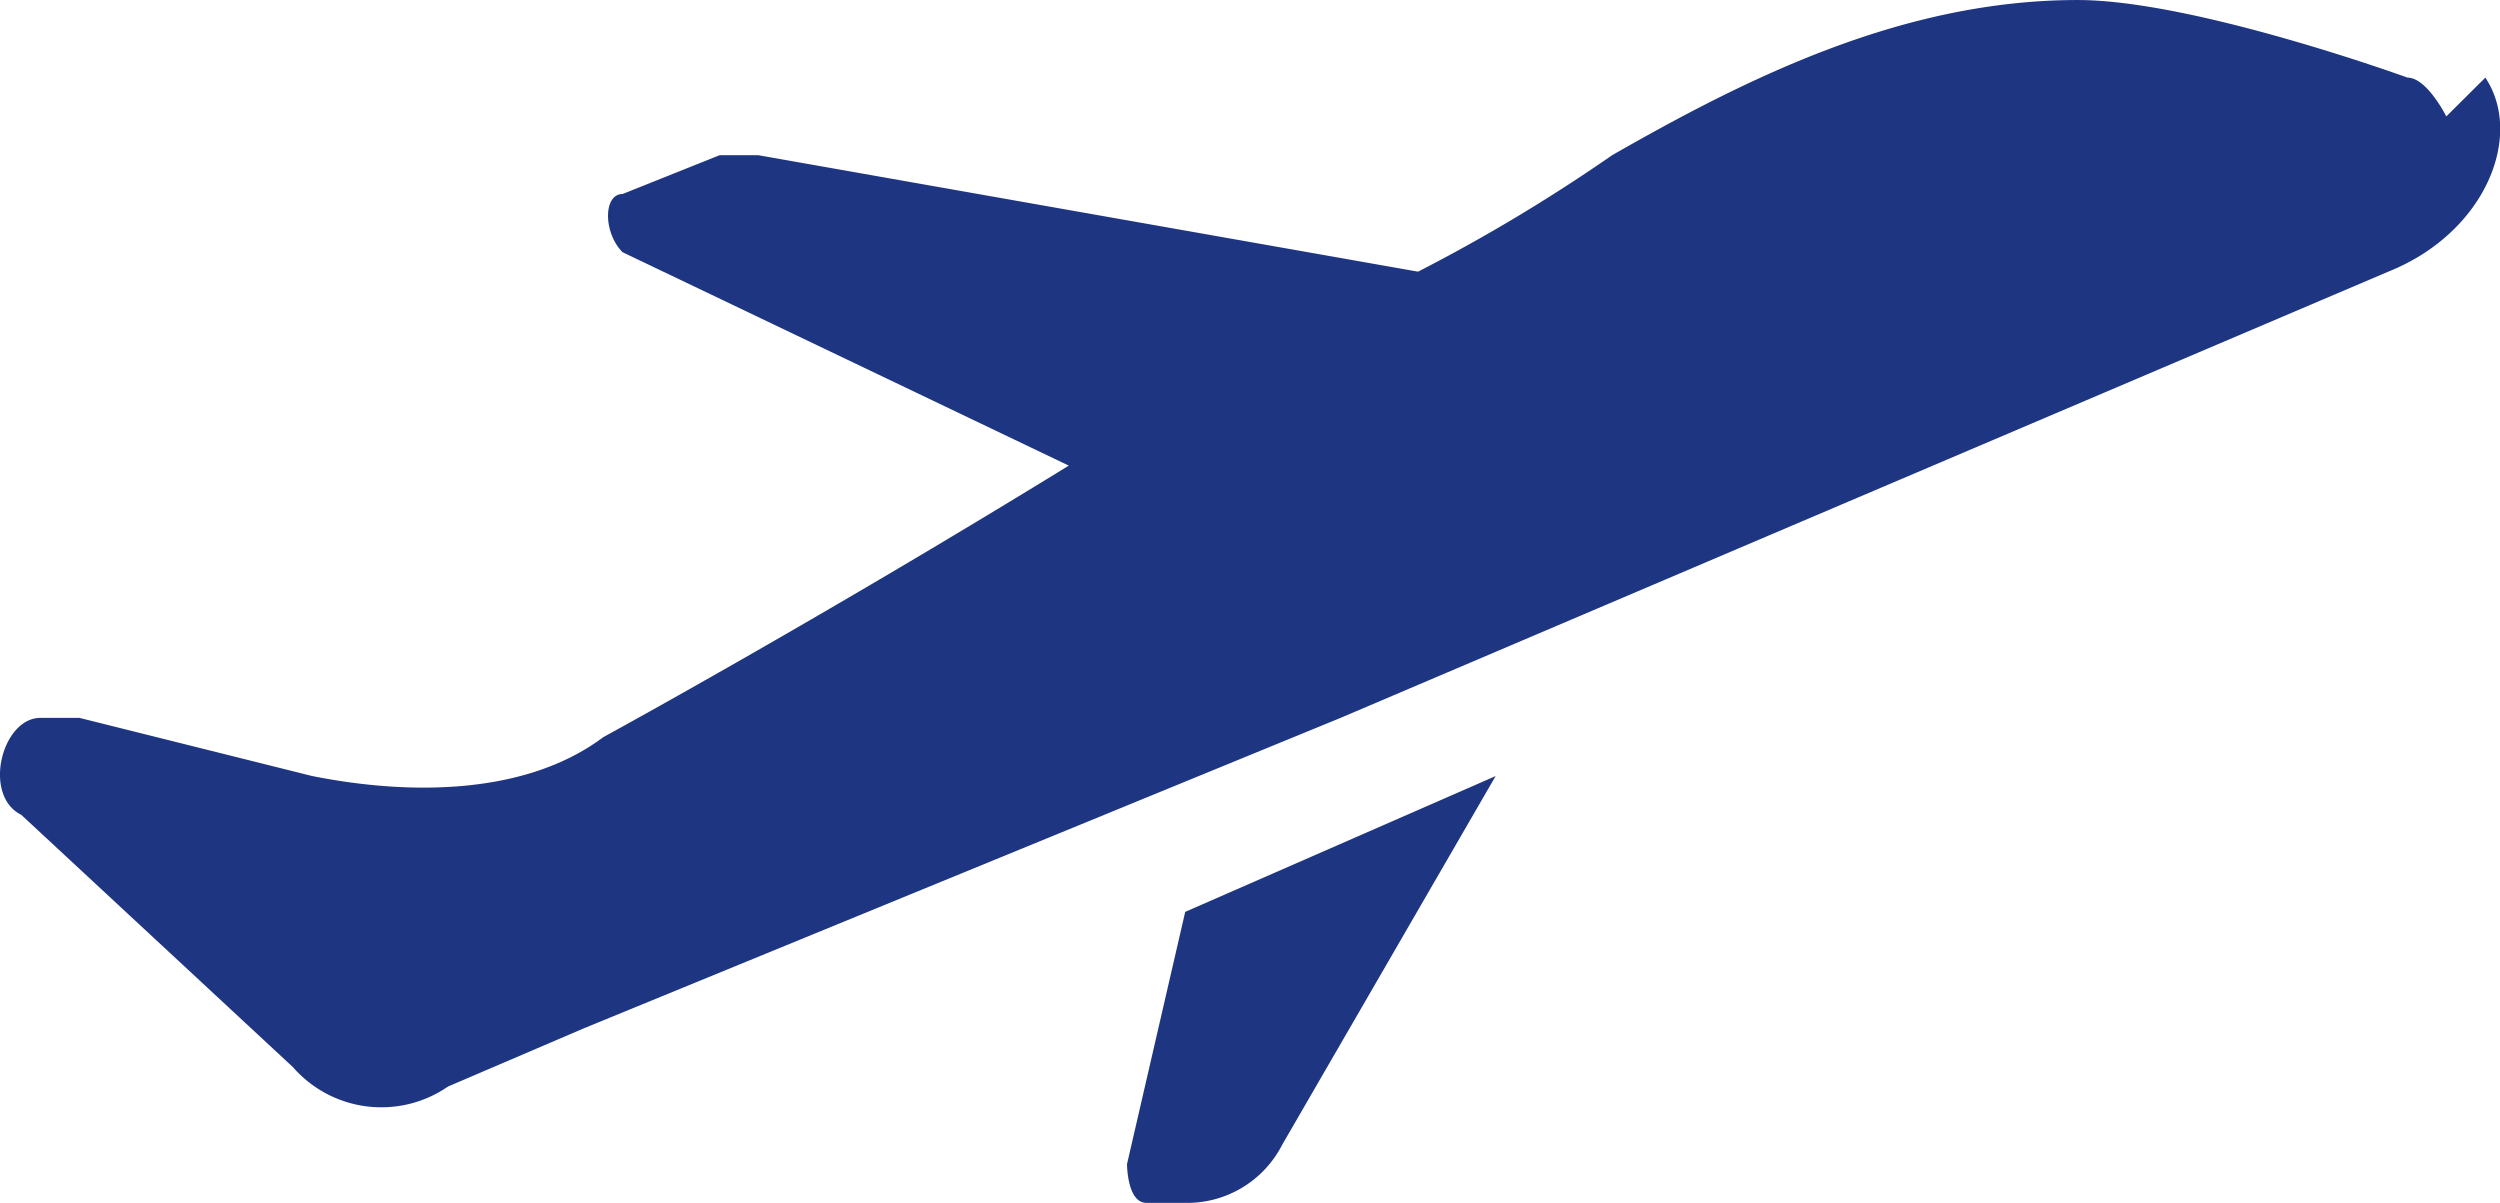
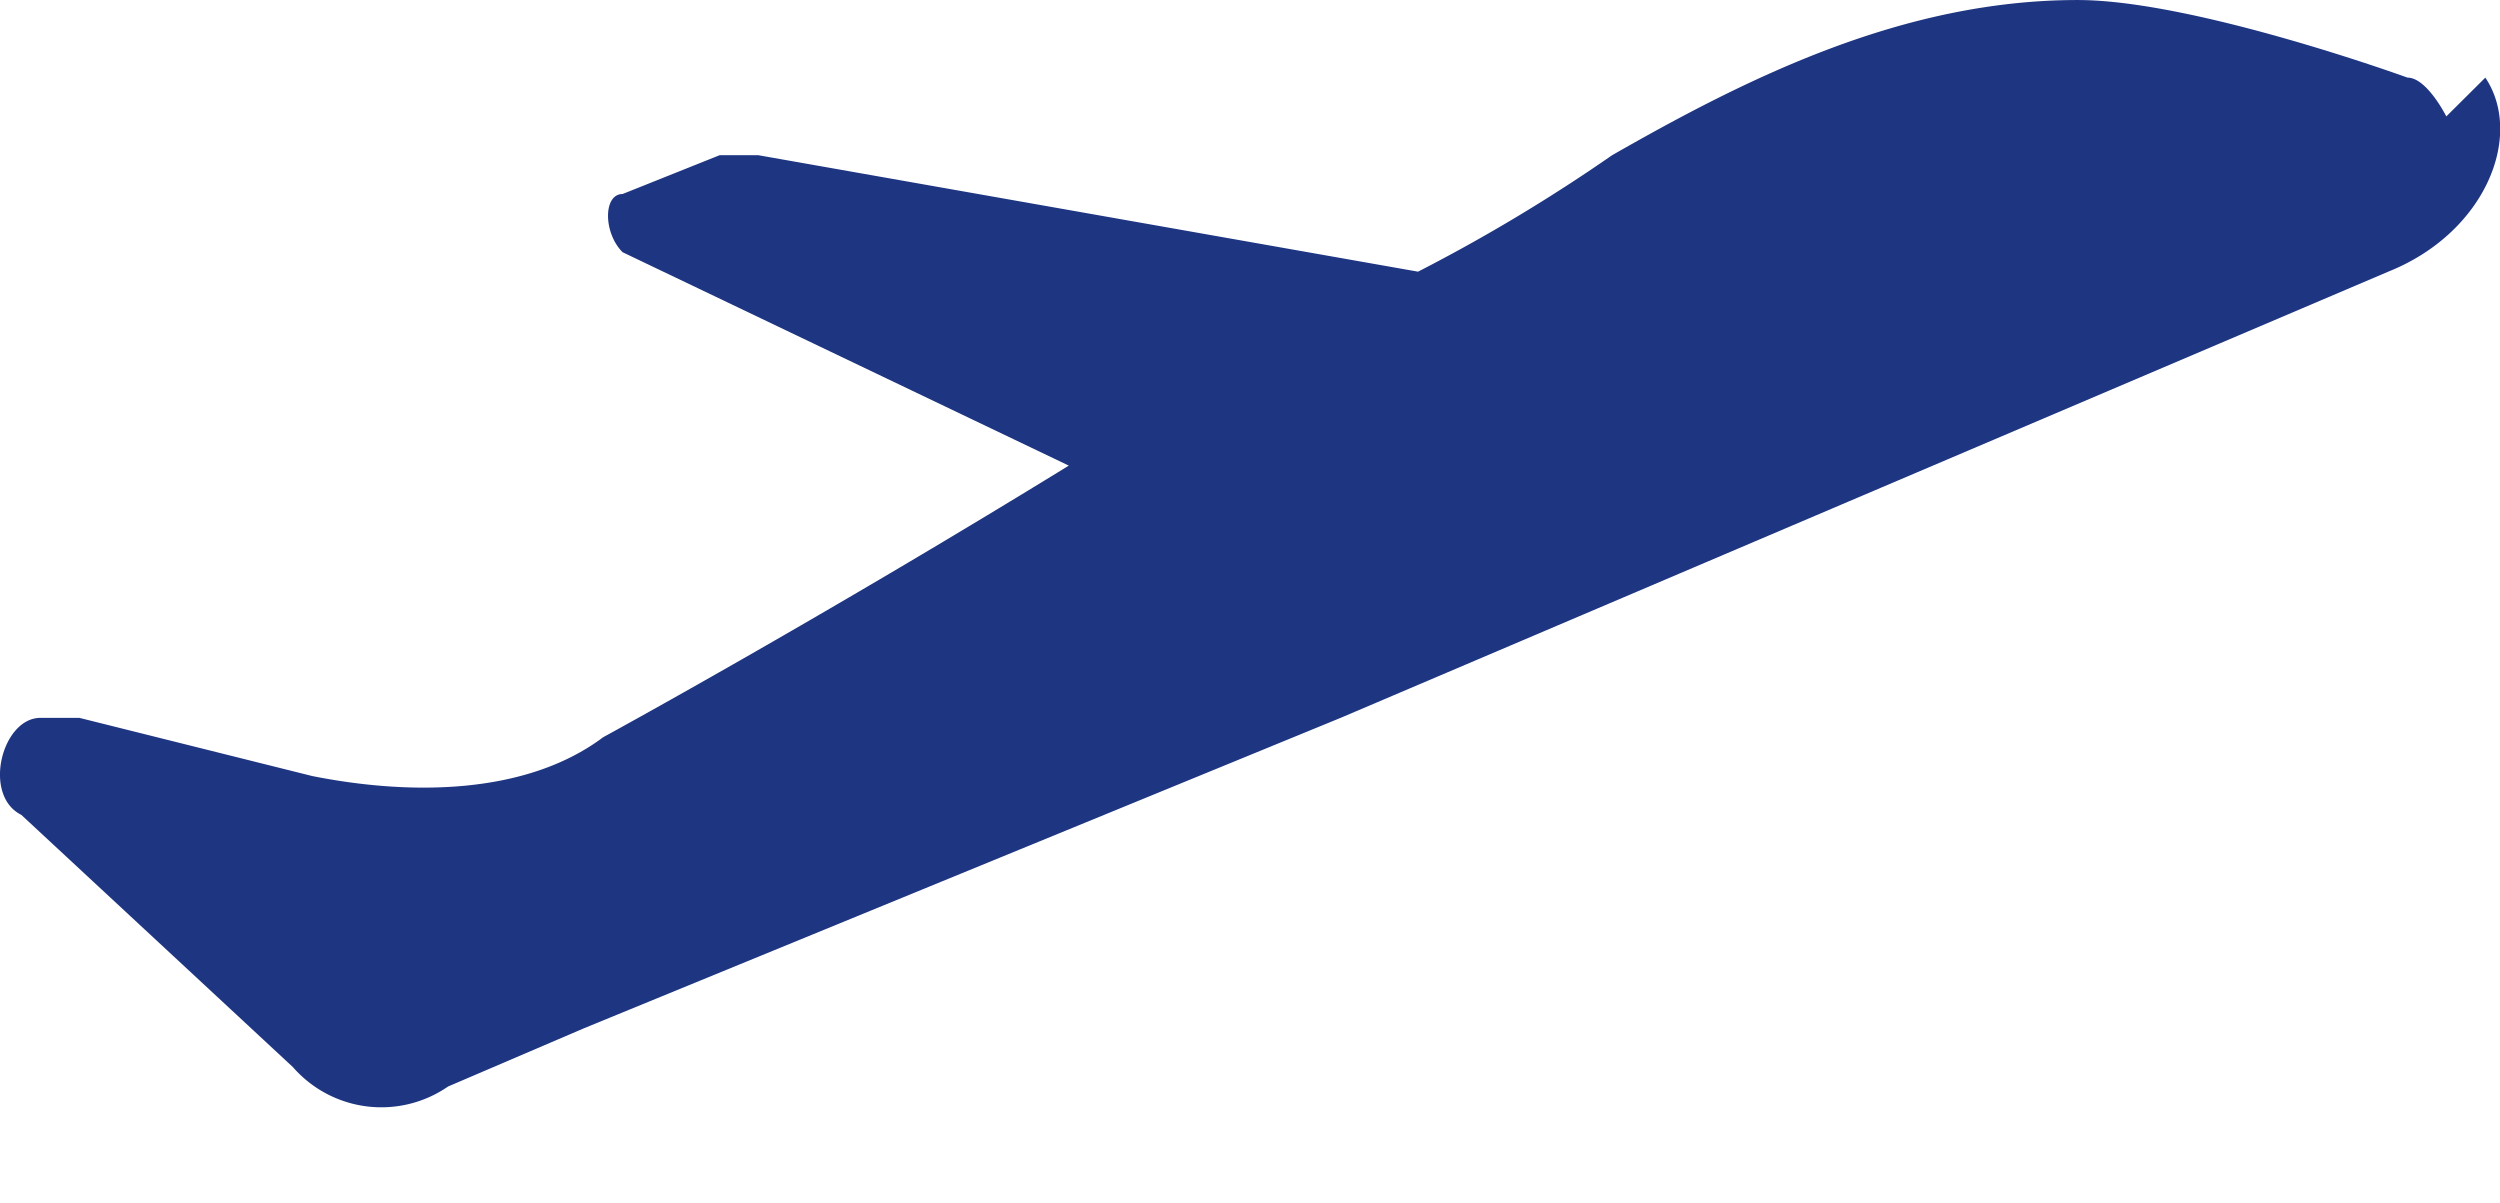
<svg xmlns="http://www.w3.org/2000/svg" id="Group_3" data-name="Group 3" width="83.255" height="40.058" viewBox="0 0 83.255 40.058">
  <path id="Path_3" data-name="Path 3" d="M81.558,31.477s-.646-1.292-1.292-1.292c0,0-7.107-2.584-10.984-2.584-5.815,0-10.984,2.584-15.506,5.169a56.82,56.82,0,0,1-6.461,3.877h0L25.347,32.769H24.055l-3.231,1.292c-.646,0-.646,1.292,0,1.938l14.86,7.107h0c-8.4,5.169-15.506,9.045-15.506,9.045h0c-2.584,1.938-6.461,1.938-9.692,1.292L2.734,51.506H1.441C.149,51.506-.5,54.09.8,54.736l9.045,8.4a3.91,3.91,0,0,0,5.169.646l4.523-1.938,25.2-10.338,34.89-14.86c3.231-1.292,4.523-4.523,3.231-6.461Z" transform="translate(-0.091 -27.6)" fill="#1e3582" />
-   <path id="Path_4" data-name="Path 4" d="M18.176,31.6,7.838,36.123,5.9,44.522s0,1.292.646,1.292H7.838a3.553,3.553,0,0,0,3.231-1.938L18.176,31.6Z" transform="translate(31.632 -5.756)" fill="#1e3582" />
</svg>